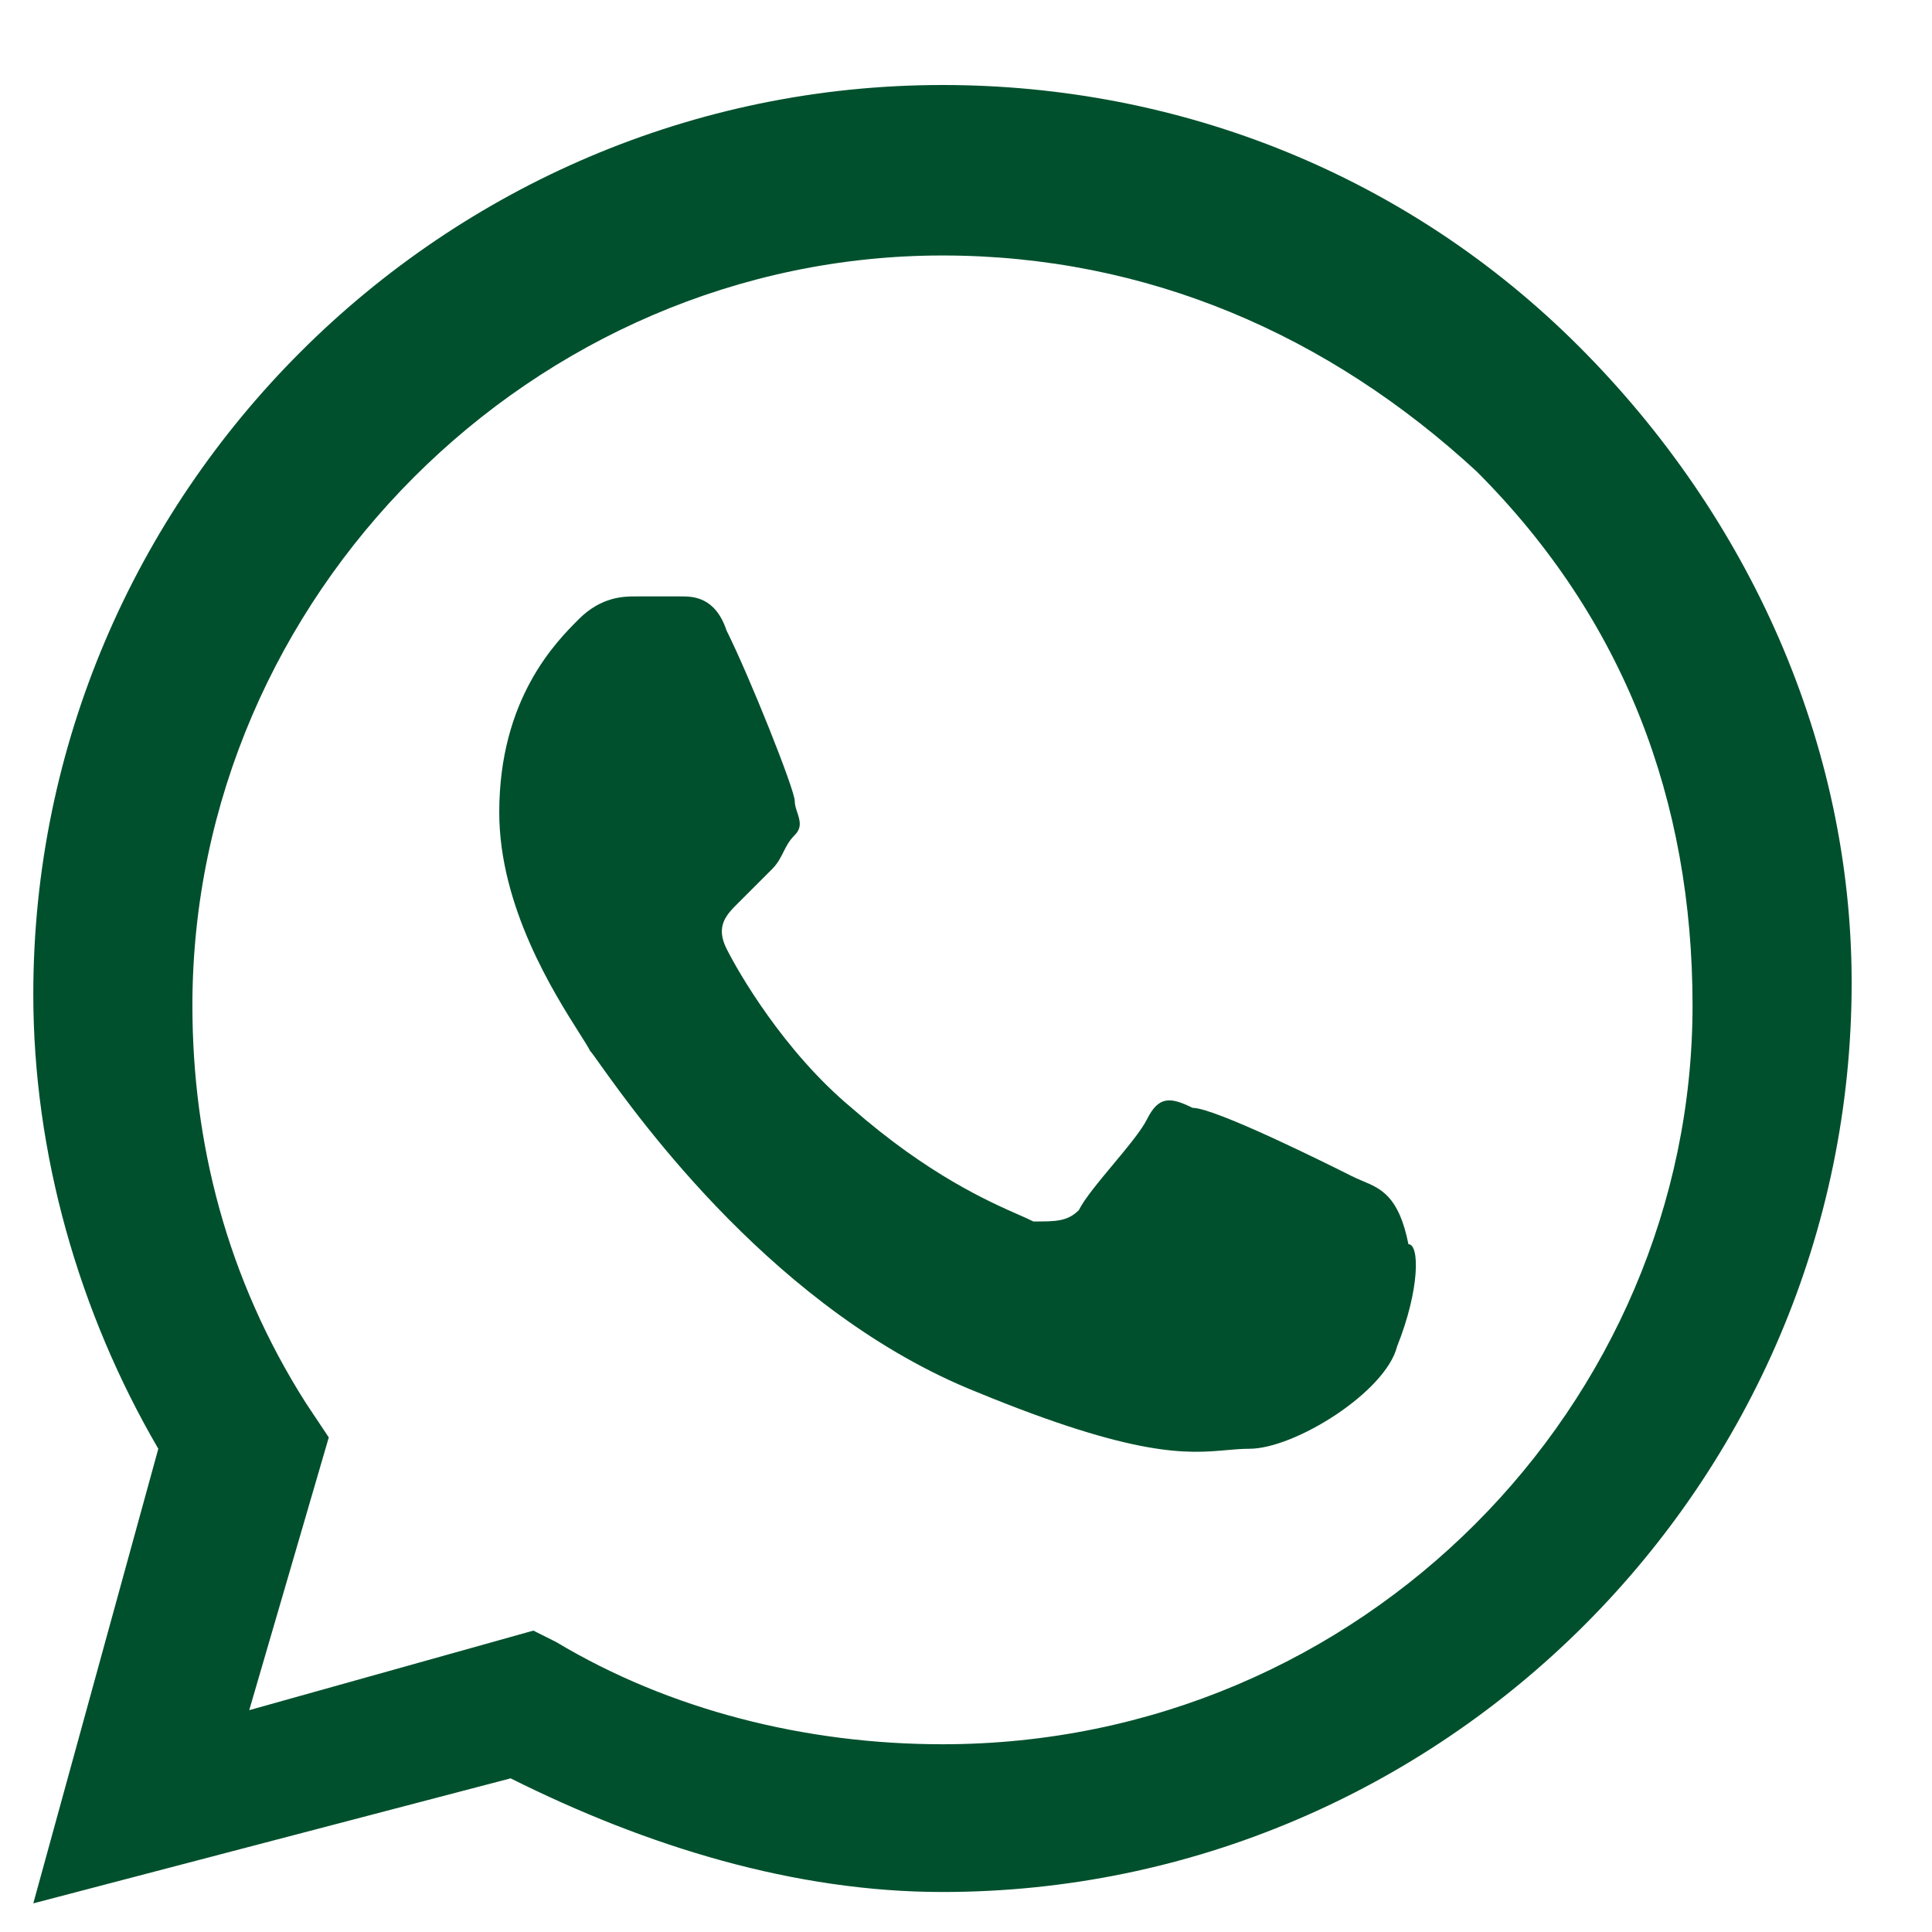
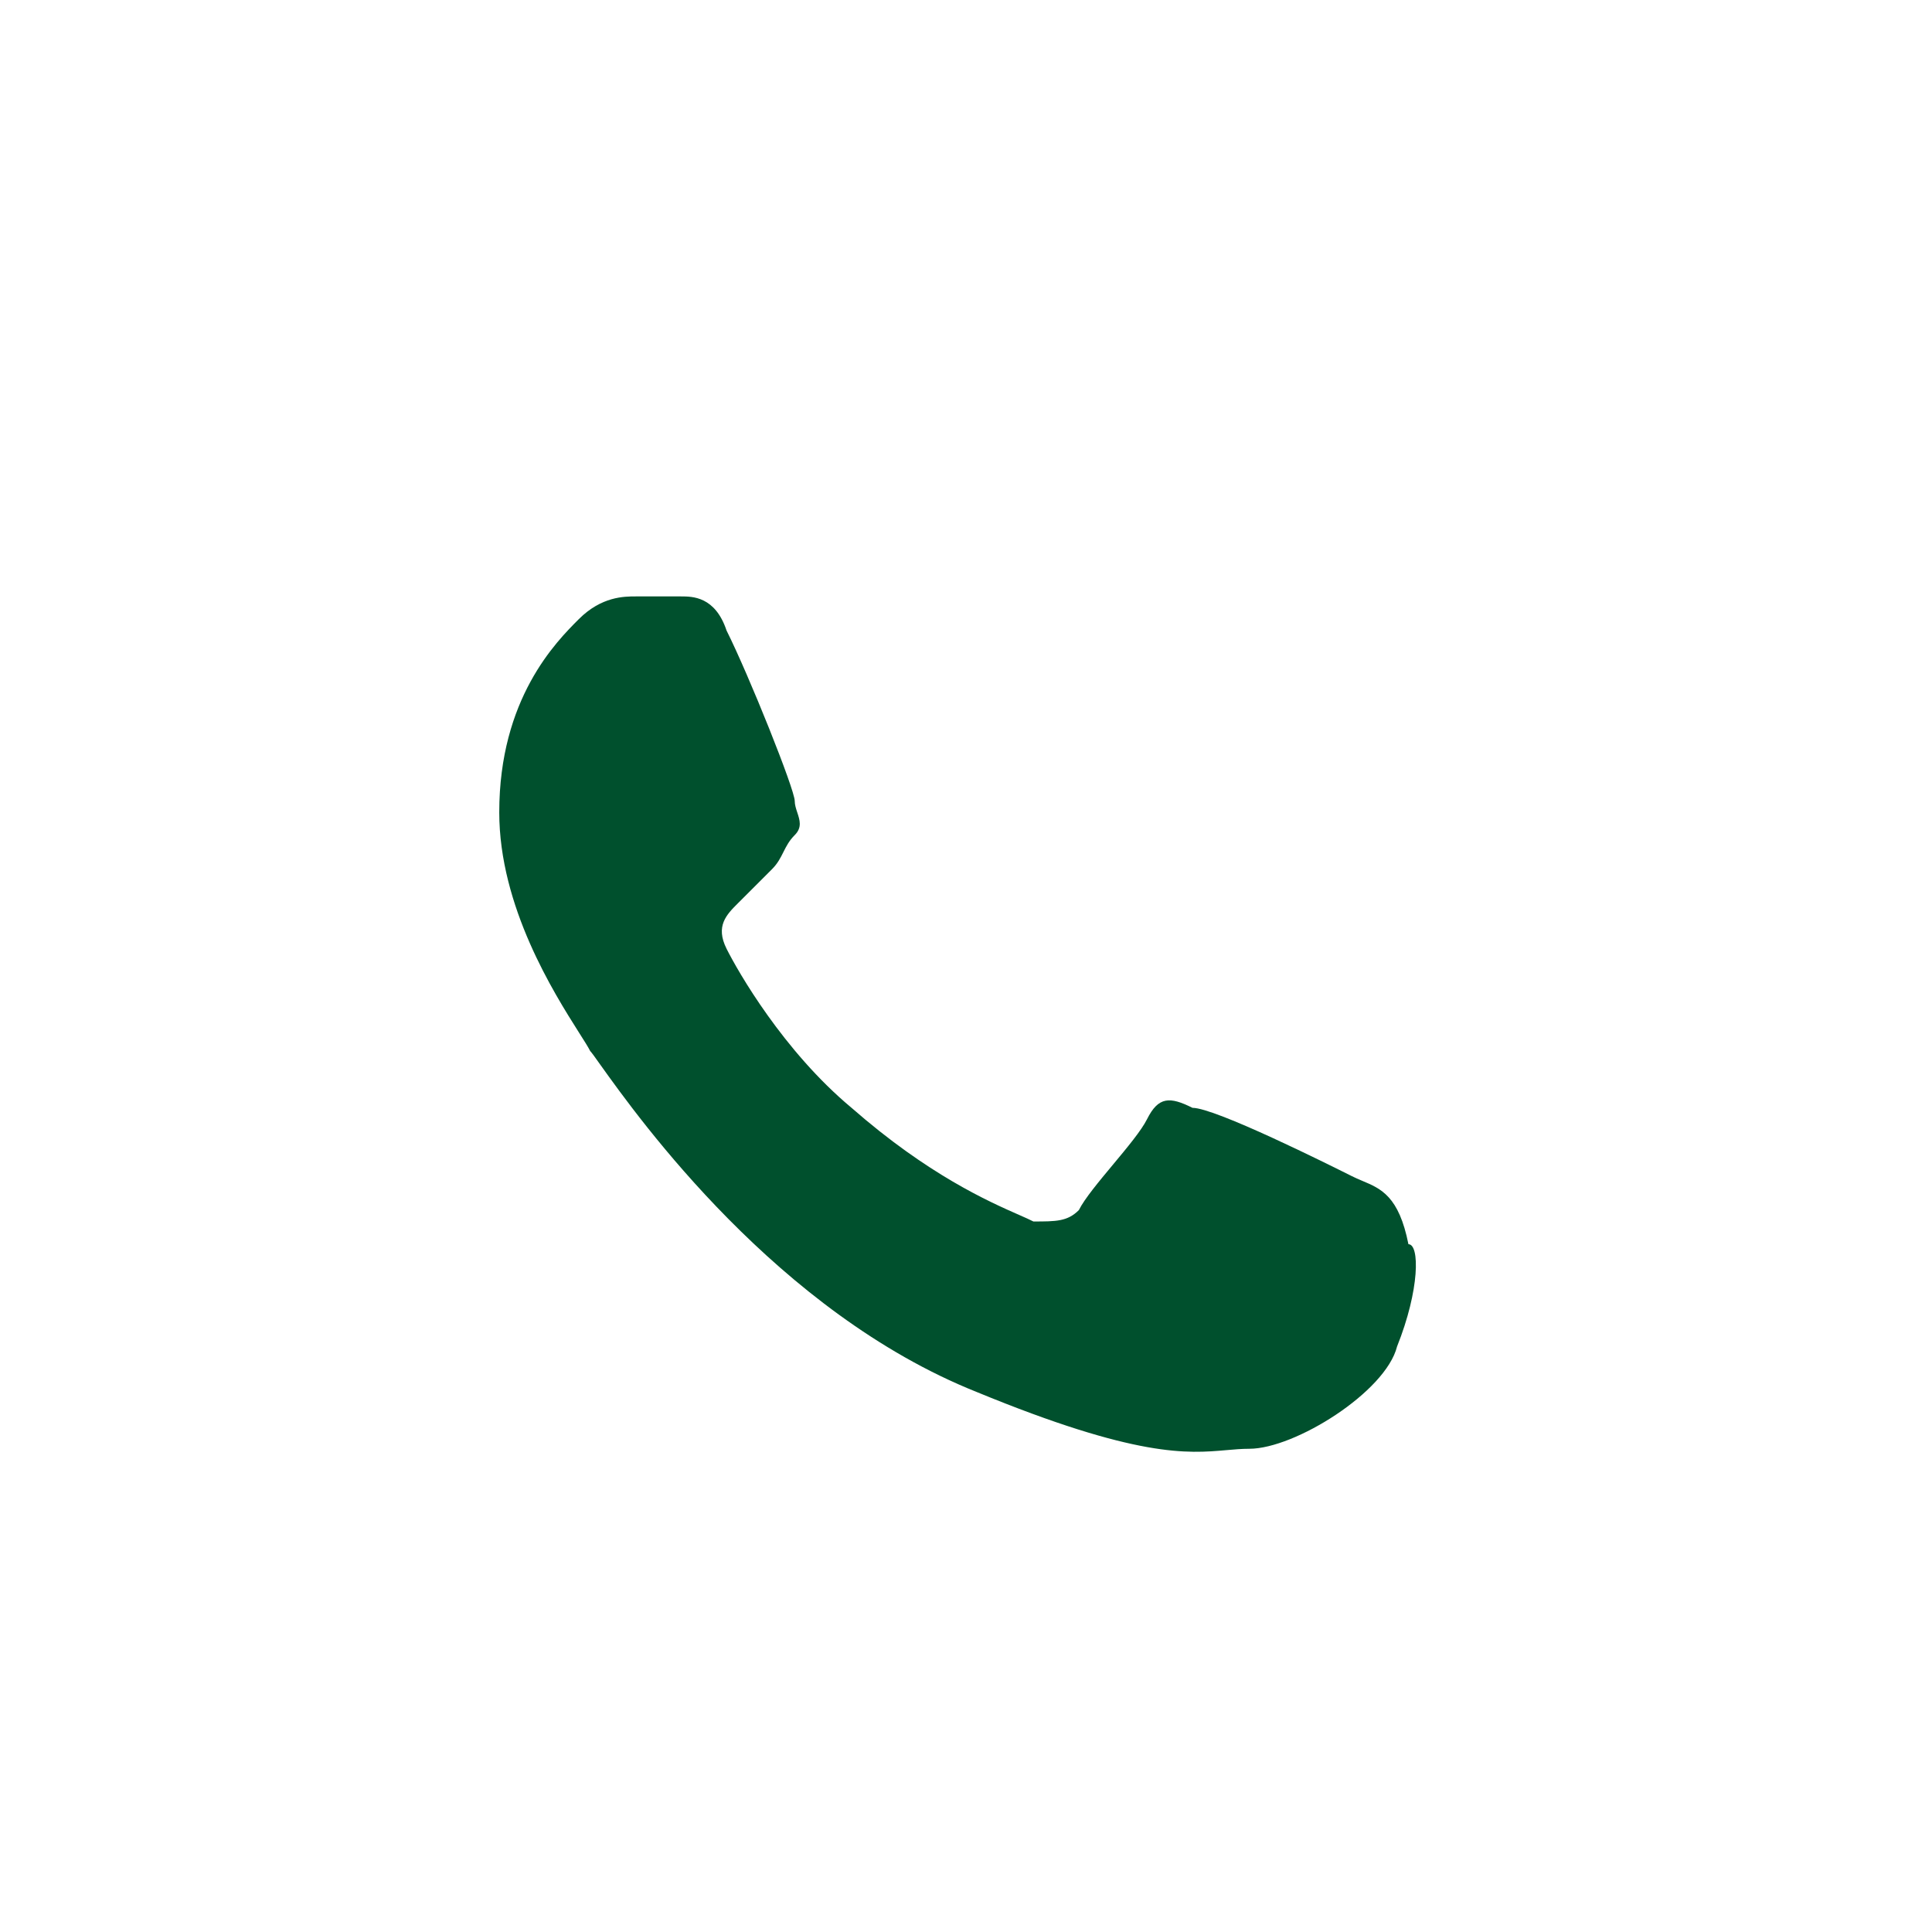
<svg xmlns="http://www.w3.org/2000/svg" width="17" height="17" viewBox="0 0 17 17" fill="none">
-   <path fill-rule="evenodd" clip-rule="evenodd" d="M8.293 0.748C10.393 0.748 12.393 1.548 13.893 3.048C15.393 4.548 16.293 6.548 16.293 8.648C16.293 13.048 12.693 16.648 8.293 16.648C6.993 16.648 5.693 16.248 4.493 15.648L0.293 16.748L1.393 12.748C0.693 11.548 0.293 10.148 0.293 8.748C0.293 4.348 3.893 0.748 8.293 0.748ZM8.293 15.348C7.093 15.348 5.893 15.048 4.893 14.448L4.693 14.348L2.193 15.048L2.893 12.648L2.693 12.348C1.993 11.248 1.693 10.048 1.693 8.848C1.693 5.248 4.693 2.248 8.293 2.248C10.093 2.248 11.693 2.948 12.993 4.148C14.293 5.448 14.893 7.048 14.893 8.848C14.893 12.348 11.993 15.348 8.293 15.348Z" fill="#00502D" />
  <path d="M10.493 9.748C10.693 9.748 11.693 10.248 11.893 10.348C11.924 10.364 11.955 10.377 11.986 10.39C12.153 10.46 12.309 10.526 12.393 10.948C12.493 10.948 12.493 11.348 12.293 11.848C12.193 12.248 11.393 12.748 10.993 12.748C10.925 12.748 10.86 12.754 10.791 12.76C10.451 12.79 10.005 12.829 8.593 12.248C6.84 11.547 5.625 9.848 5.284 9.371C5.236 9.303 5.205 9.26 5.193 9.248C5.176 9.214 5.142 9.16 5.096 9.088C4.875 8.739 4.393 7.978 4.393 7.148C4.393 6.148 4.893 5.648 5.093 5.448C5.293 5.248 5.493 5.248 5.593 5.248H5.993C6.093 5.248 6.293 5.248 6.393 5.548C6.593 5.948 6.993 6.948 6.993 7.048C6.993 7.081 7.004 7.115 7.015 7.148C7.037 7.215 7.06 7.281 6.993 7.348C6.943 7.398 6.918 7.448 6.893 7.498C6.868 7.548 6.843 7.598 6.793 7.648L6.493 7.948C6.393 8.048 6.293 8.148 6.393 8.348C6.493 8.548 6.893 9.248 7.493 9.748C8.168 10.339 8.701 10.573 8.971 10.692C9.021 10.714 9.062 10.732 9.093 10.748C9.293 10.748 9.393 10.748 9.493 10.648C9.543 10.548 9.668 10.398 9.793 10.248C9.918 10.098 10.043 9.948 10.093 9.848C10.193 9.648 10.293 9.648 10.493 9.748Z" fill="#00502D" />
</svg>